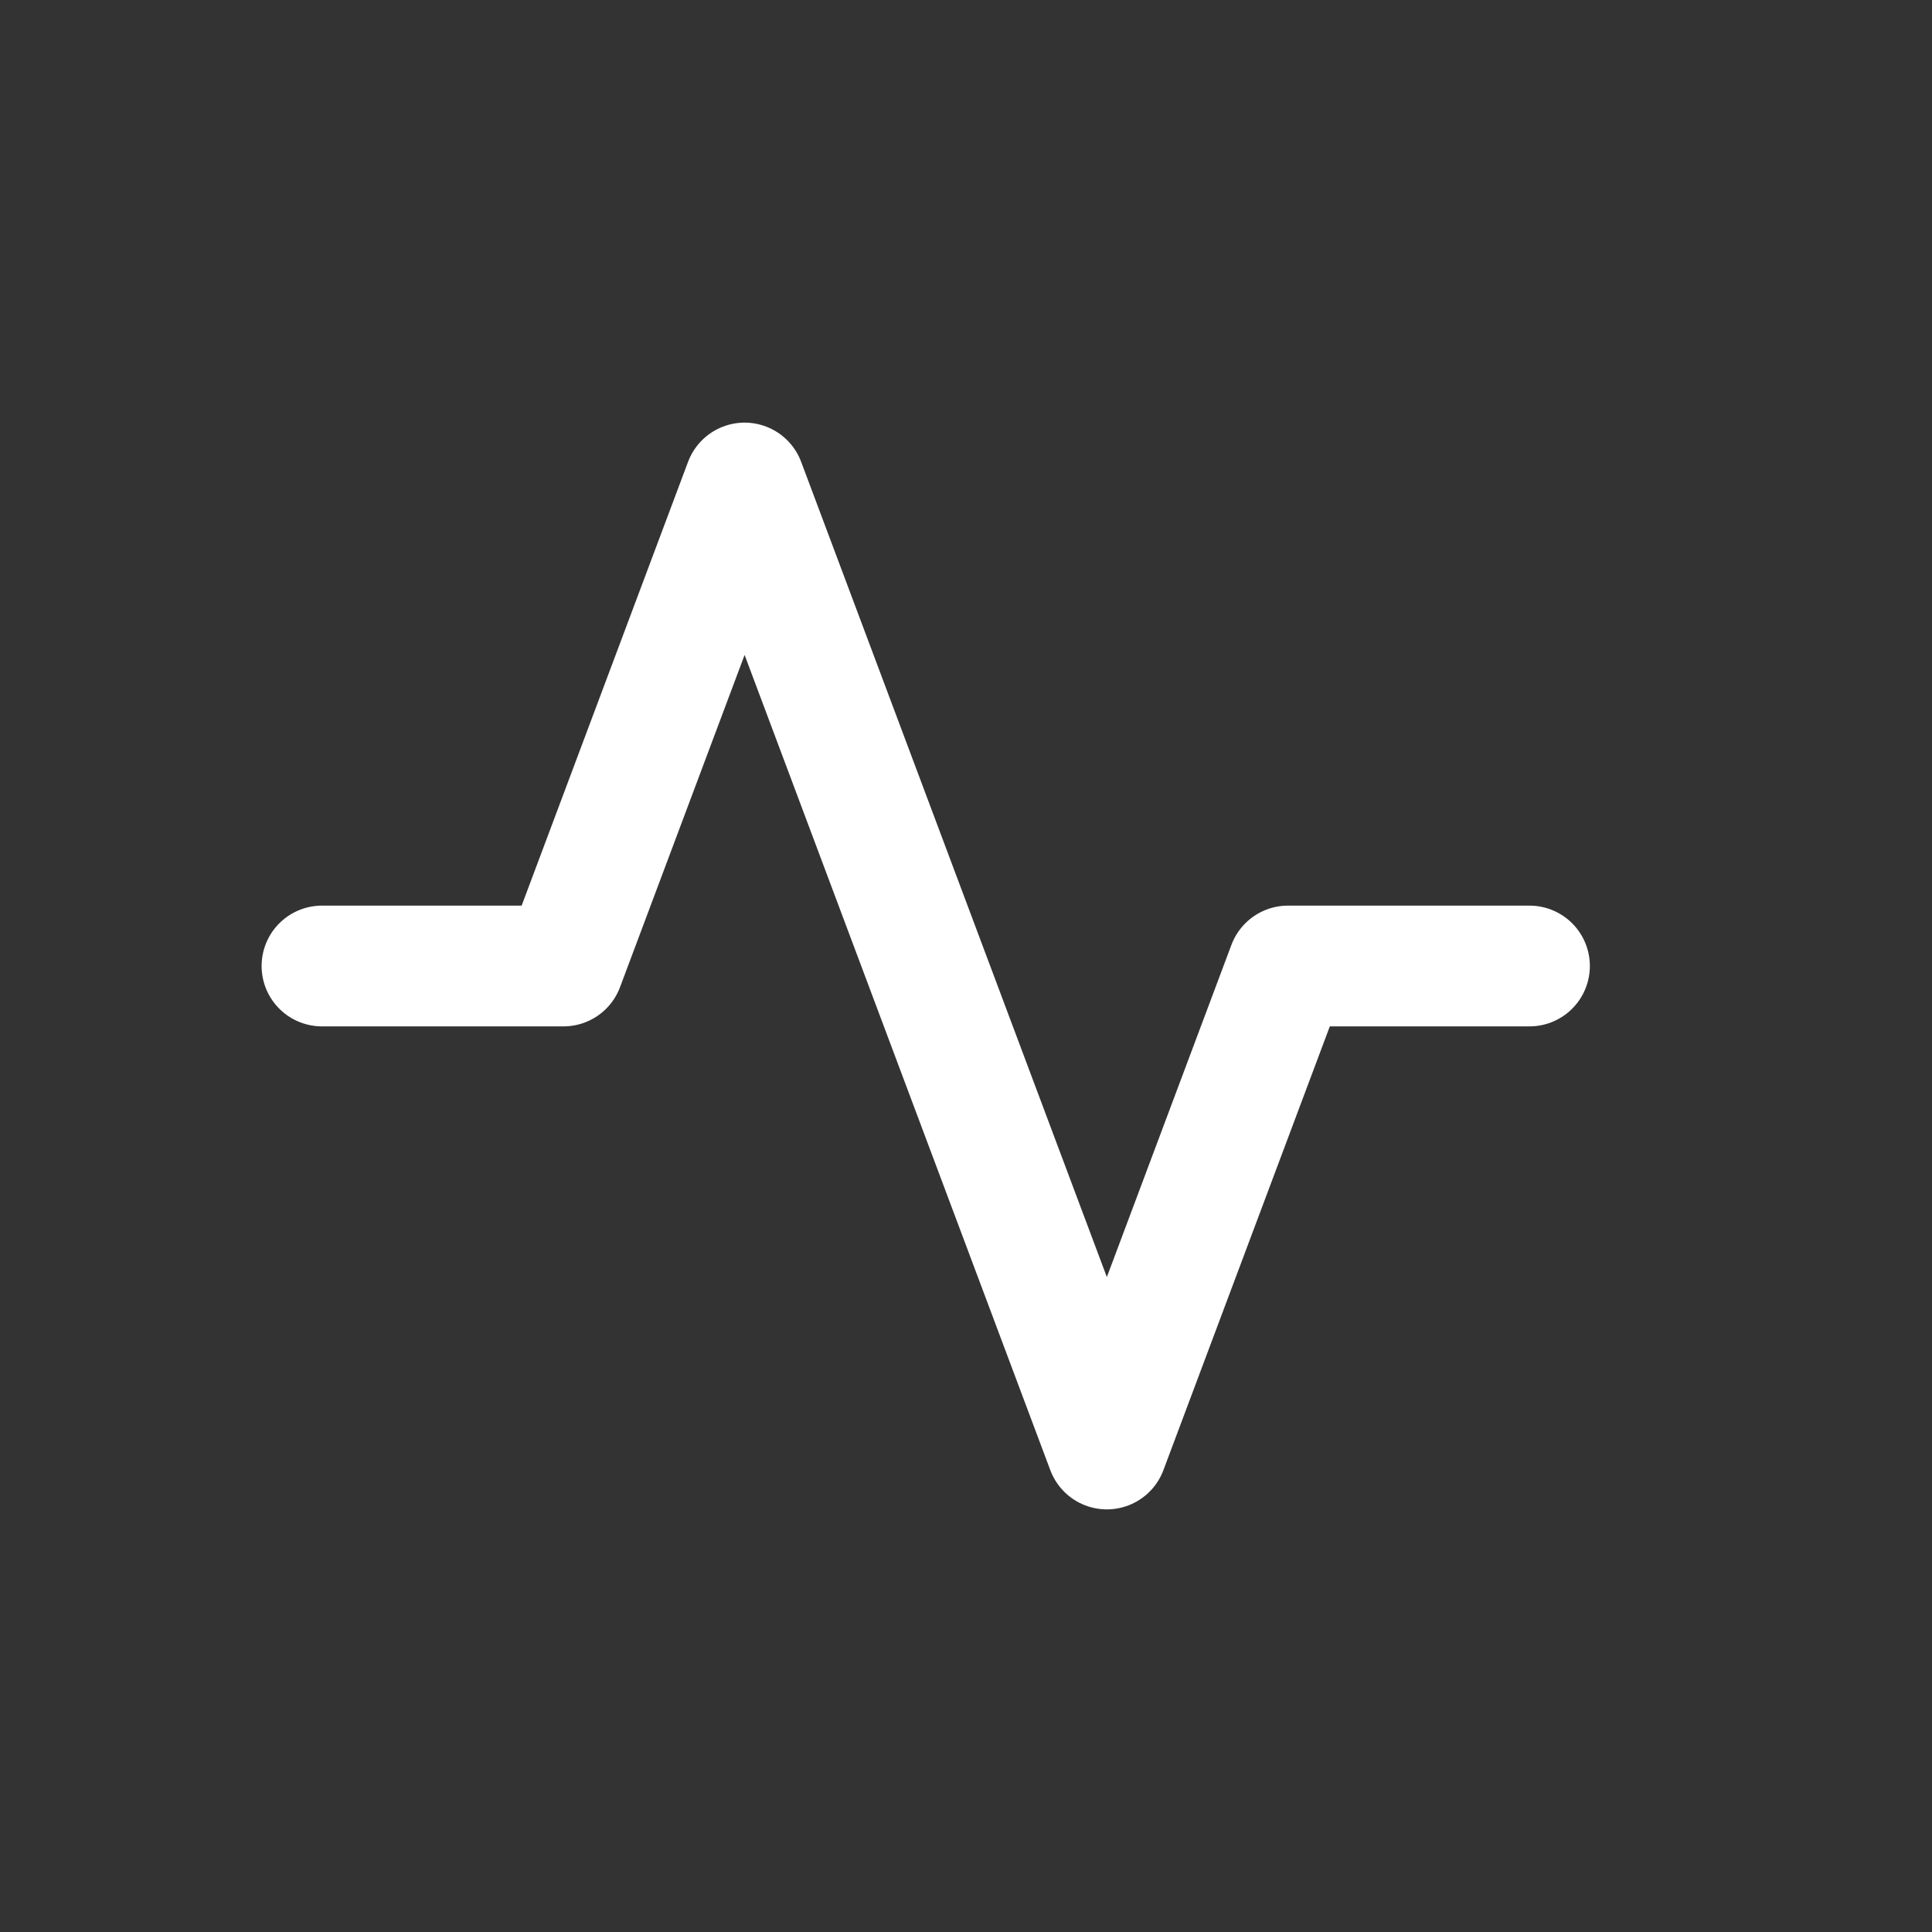
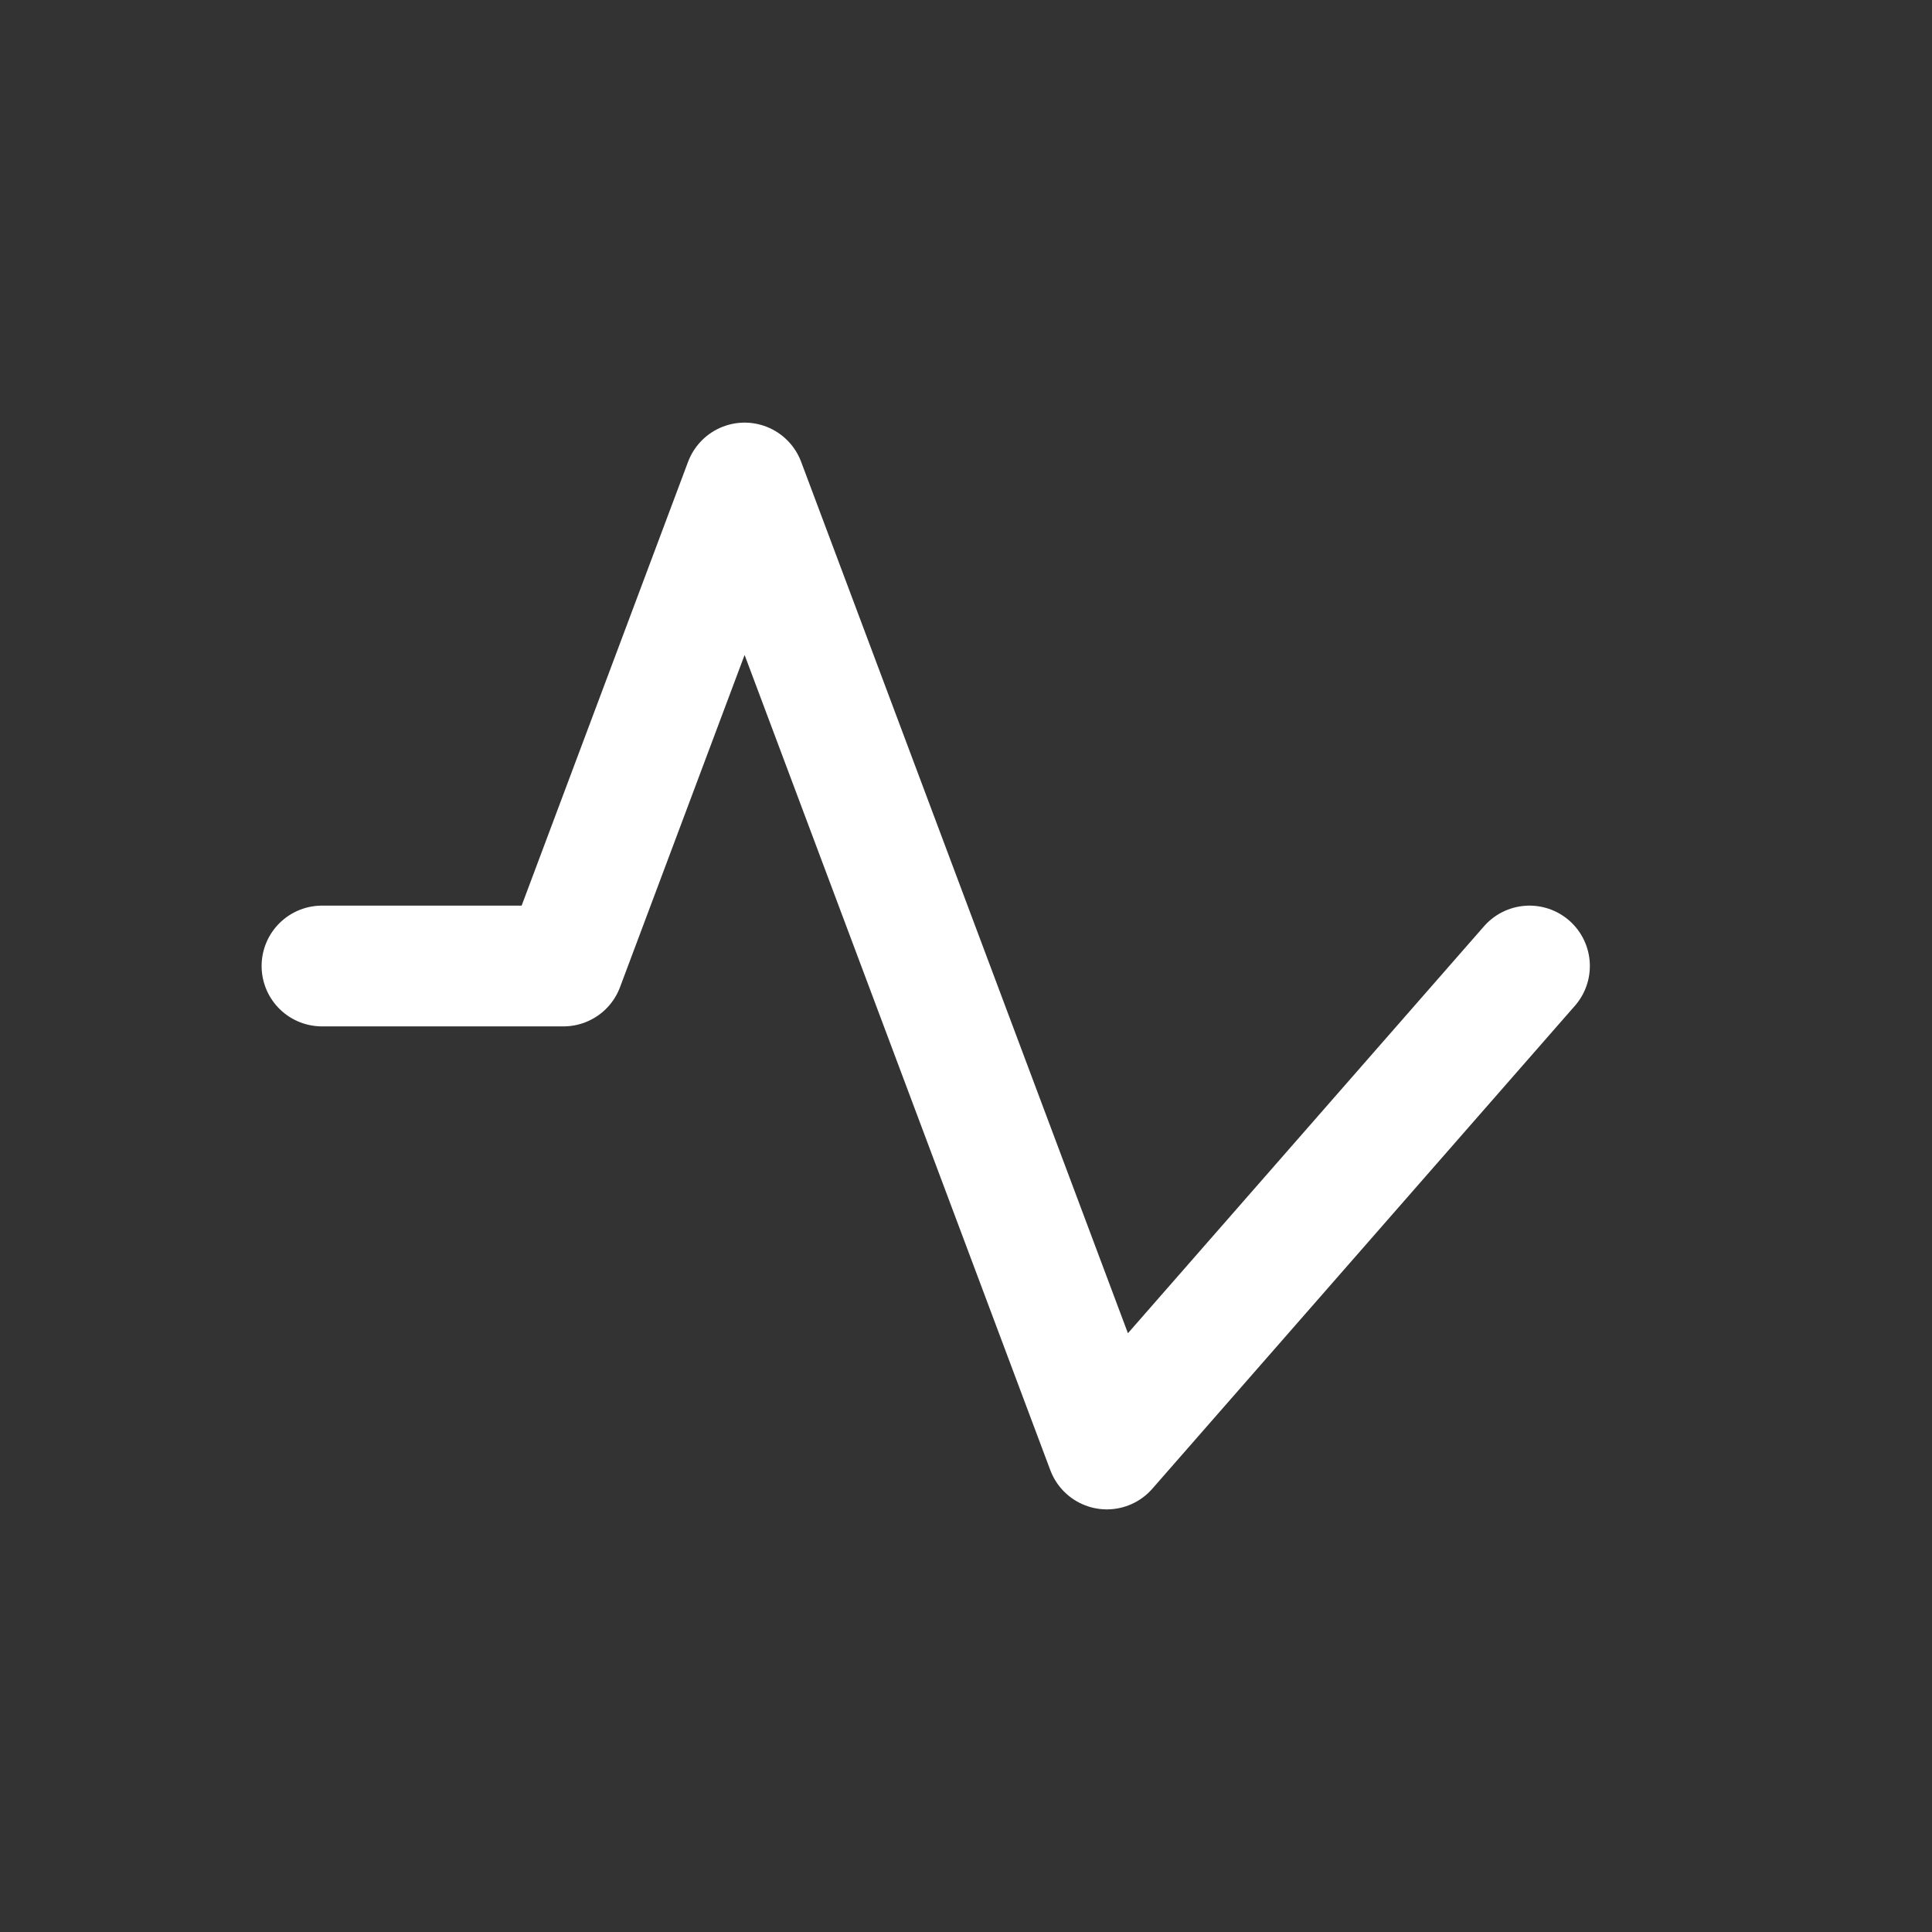
<svg xmlns="http://www.w3.org/2000/svg" width="32" height="32" viewBox="0 0 32 32" fill="none">
  <rect x="0" y="0" width="32" height="32" fill="#333333" stroke="none" />
-   <path d="M25.333 16H21.333L18.333 24L12.333 8L9.333 16H5.333" stroke="white" stroke-width="2" stroke-linecap="round" stroke-linejoin="round" />
+   <path d="M25.333 16L18.333 24L12.333 8L9.333 16H5.333" stroke="white" stroke-width="2" stroke-linecap="round" stroke-linejoin="round" />
</svg>